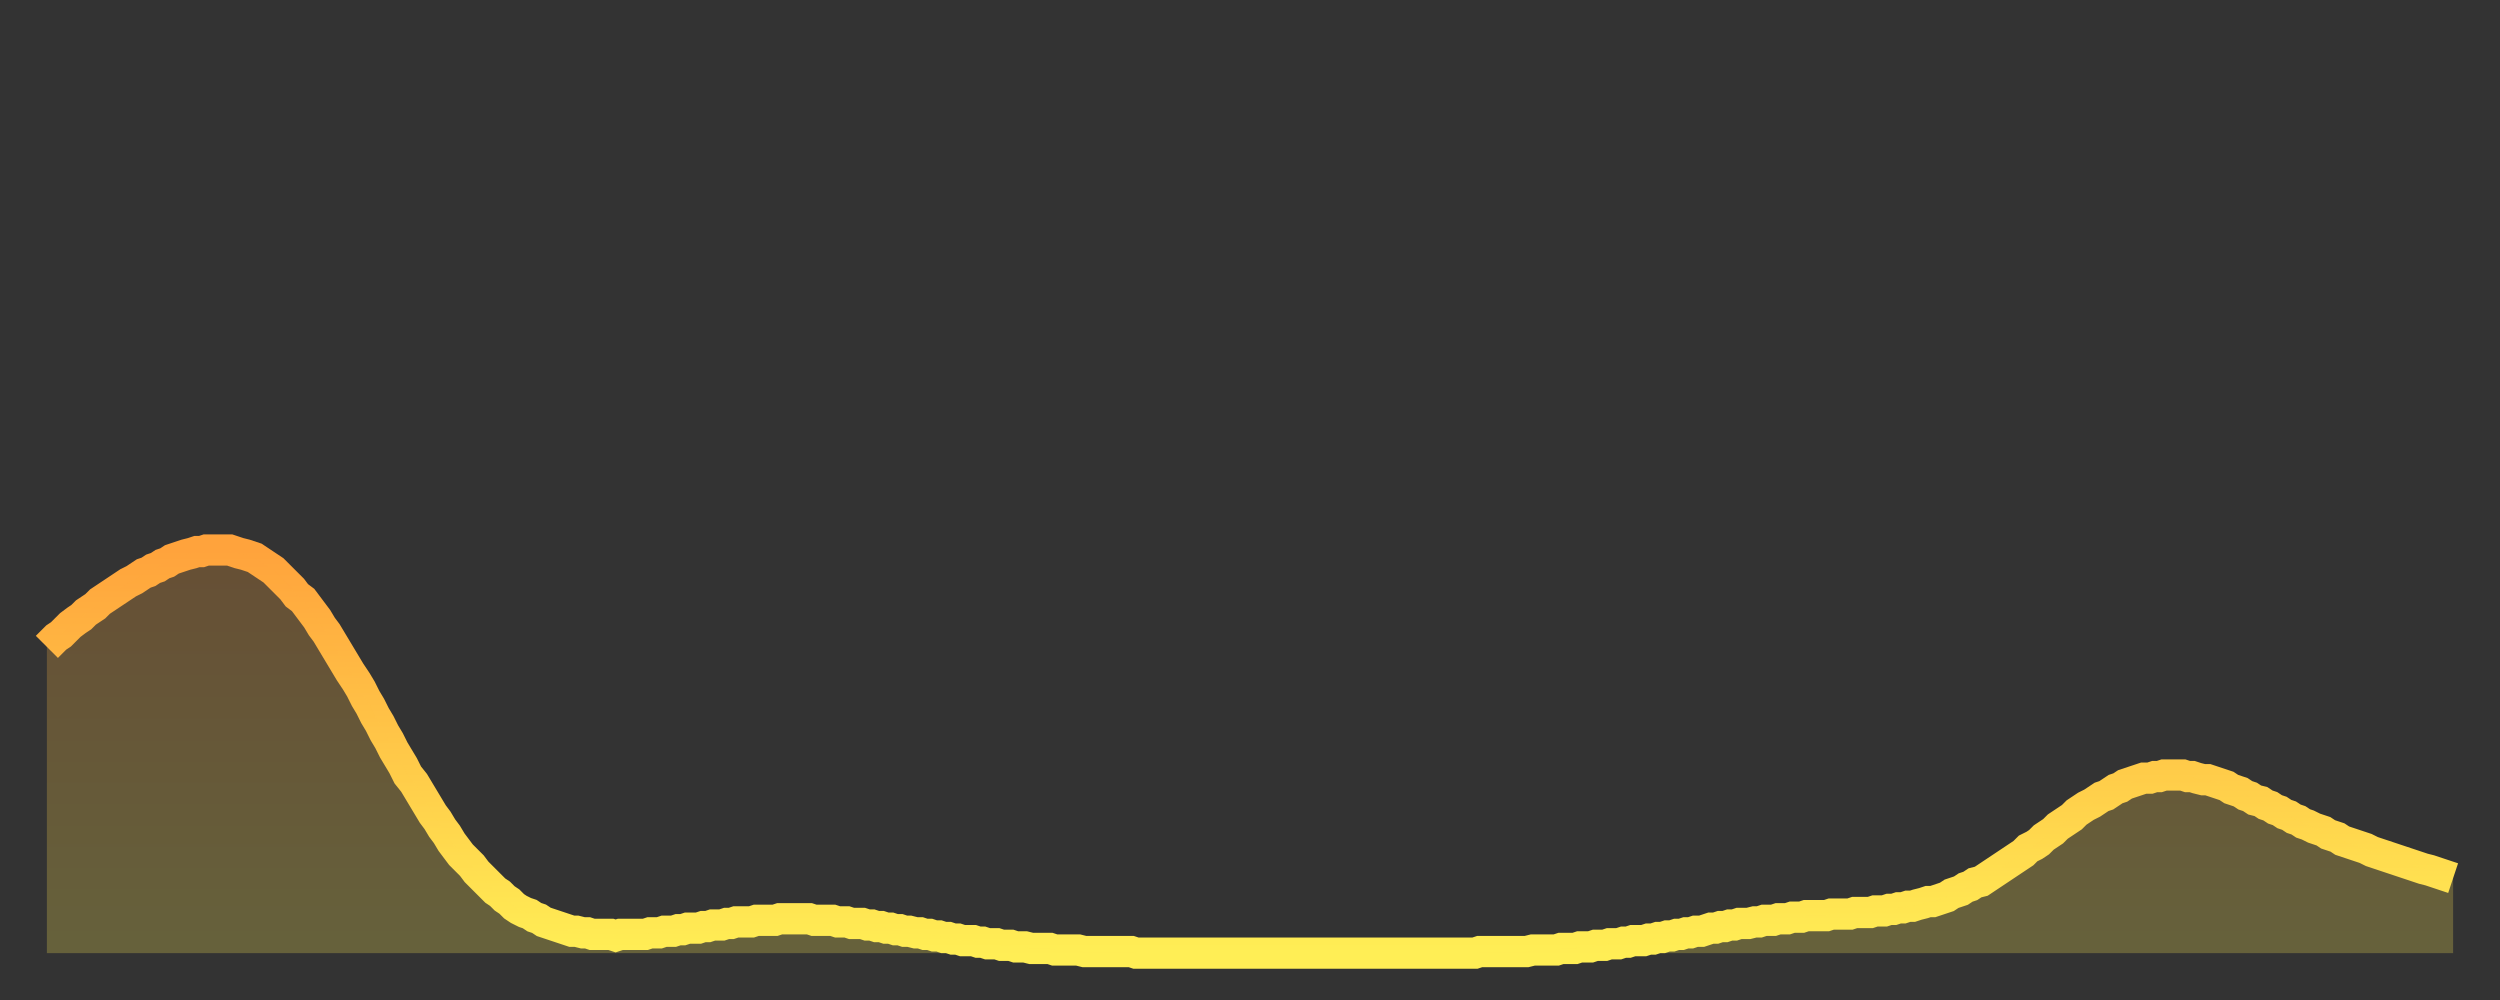
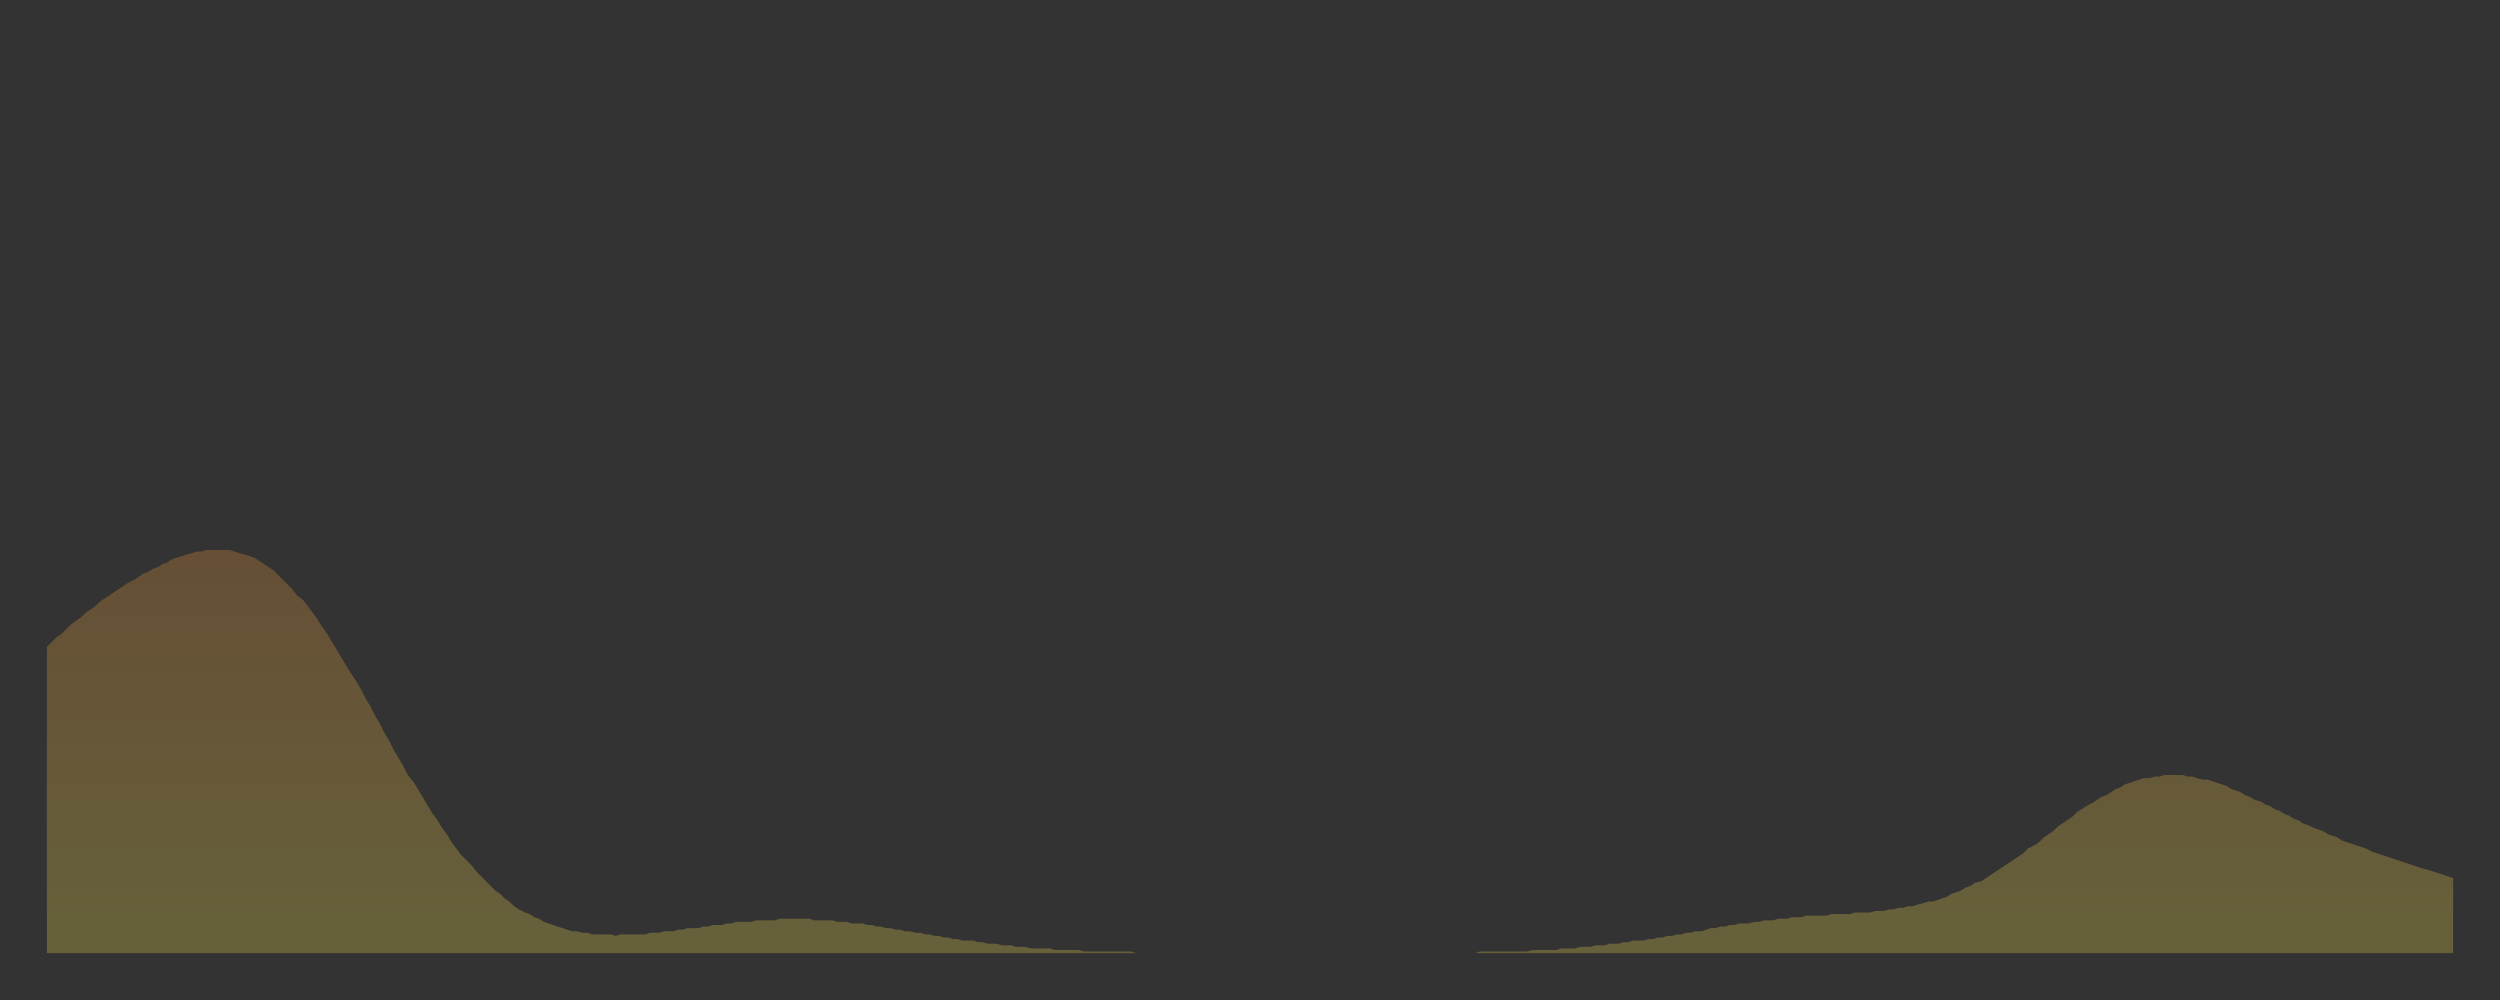
<svg xmlns="http://www.w3.org/2000/svg" baseProfile="full" height="64" version="1.1" width="160">
  <rect width="100%" height="100%" fill="#333333" stroke="none" />
  <defs>
    <linearGradient id="id644424" x1="0" x2="0" y1="0" y2="1">
      <stop offset="0%" stop-color="#ffa33c" />
      <stop offset="50%" stop-color="#ffc848" />
      <stop offset="100%" stop-color="#ffee55" />
    </linearGradient>
  </defs>
  <g transform="translate(3,3)">
    <g>
-       <path d="M 0.0 38.4 L 0.3 38.1 0.6 37.8 0.9 37.6 1.2 37.3 1.5 37.0 1.9 36.7 2.2 36.5 2.5 36.2 2.8 36.0 3.1 35.8 3.4 35.5 3.7 35.3 4.0 35.1 4.3 34.9 4.6 34.7 4.9 34.5 5.2 34.3 5.6 34.1 5.9 33.9 6.2 33.7 6.5 33.6 6.8 33.4 7.1 33.3 7.4 33.1 7.7 33.0 8.0 32.8 8.3 32.7 8.6 32.6 8.9 32.5 9.3 32.4 9.6 32.3 9.9 32.3 10.2 32.2 10.5 32.2 10.8 32.2 11.1 32.2 11.4 32.2 11.7 32.2 12.0 32.3 12.3 32.4 12.7 32.5 13.0 32.6 13.3 32.7 13.6 32.9 13.9 33.1 14.2 33.3 14.5 33.5 14.8 33.8 15.1 34.1 15.4 34.4 15.7 34.7 16.0 35.1 16.4 35.4 16.7 35.8 17.0 36.2 17.3 36.6 17.6 37.1 17.9 37.5 18.2 38.0 18.5 38.5 18.8 39.0 19.1 39.5 19.4 40.0 19.8 40.6 20.1 41.1 20.4 41.7 20.7 42.2 21.0 42.8 21.3 43.3 21.6 43.9 21.9 44.4 22.2 45.0 22.5 45.5 22.8 46.0 23.1 46.6 23.5 47.1 23.8 47.6 24.1 48.1 24.4 48.6 24.7 49.1 25.0 49.5 25.3 50.0 25.6 50.4 25.9 50.9 26.2 51.3 26.5 51.7 26.8 52.0 27.2 52.4 27.5 52.8 27.8 53.1 28.1 53.4 28.4 53.7 28.7 54.0 29.0 54.2 29.3 54.5 29.6 54.7 29.9 55.0 30.2 55.2 30.6 55.4 30.9 55.5 31.2 55.7 31.5 55.8 31.8 56.0 32.1 56.1 32.4 56.2 32.7 56.3 33.0 56.4 33.3 56.5 33.6 56.6 33.9 56.6 34.3 56.7 34.6 56.7 34.9 56.8 35.2 56.8 35.5 56.8 35.8 56.8 36.1 56.8 36.4 56.9 36.7 56.8 37.0 56.8 37.3 56.8 37.7 56.8 38.0 56.8 38.3 56.8 38.6 56.7 38.9 56.7 39.2 56.7 39.5 56.6 39.8 56.6 40.1 56.6 40.4 56.5 40.7 56.5 41.0 56.4 41.4 56.4 41.7 56.4 42.0 56.3 42.3 56.3 42.6 56.2 42.9 56.2 43.2 56.2 43.5 56.1 43.8 56.1 44.1 56.0 44.4 56.0 44.7 56.0 45.1 56.0 45.4 55.9 45.7 55.9 46.0 55.9 46.3 55.9 46.6 55.9 46.9 55.8 47.2 55.8 47.5 55.8 47.8 55.8 48.1 55.8 48.5 55.8 48.8 55.8 49.1 55.9 49.4 55.9 49.7 55.9 50.0 55.9 50.3 55.9 50.6 56.0 50.9 56.0 51.2 56.0 51.5 56.1 51.8 56.1 52.2 56.1 52.5 56.2 52.8 56.2 53.1 56.3 53.4 56.3 53.7 56.4 54.0 56.4 54.3 56.5 54.6 56.5 54.9 56.6 55.2 56.6 55.6 56.7 55.9 56.7 56.2 56.8 56.5 56.8 56.8 56.9 57.1 56.9 57.4 57.0 57.7 57.0 58.0 57.1 58.3 57.1 58.6 57.2 58.9 57.2 59.3 57.2 59.6 57.3 59.9 57.3 60.2 57.4 60.5 57.4 60.8 57.4 61.1 57.5 61.4 57.5 61.7 57.5 62.0 57.6 62.3 57.6 62.6 57.6 63.0 57.7 63.3 57.7 63.6 57.7 63.9 57.7 64.2 57.7 64.5 57.8 64.8 57.8 65.1 57.8 65.4 57.8 65.7 57.8 66.0 57.8 66.4 57.9 66.7 57.9 67.0 57.9 67.3 57.9 67.6 57.9 67.9 57.9 68.2 57.9 68.5 57.9 68.8 57.9 69.1 57.9 69.4 57.9 69.7 58.0 70.1 58.0 70.4 58.0 70.7 58.0 71.0 58.0 71.3 58.0 71.6 58.0 71.9 58.0 72.2 58.0 72.5 58.0 72.8 58.0 73.1 58.0 73.5 58.0 73.8 58.0 74.1 58.0 74.4 58.0 74.7 58.0 75.0 58.0 75.3 58.0 75.6 58.0 75.9 58.0 76.2 58.0 76.5 58.0 76.8 58.0 77.2 58.0 77.5 58.0 77.8 58.0 78.1 58.0 78.4 58.0 78.7 58.0 79.0 58.0 79.3 58.0 79.6 58.0 79.9 58.0 80.2 58.0 80.5 58.0 80.9 58.0 81.2 58.0 81.5 58.0 81.8 58.0 82.1 58.0 82.4 58.0 82.7 58.0 83.0 58.0 83.3 58.0 83.6 58.0 83.9 58.0 84.3 58.0 84.6 58.0 84.9 58.0 85.2 58.0 85.5 58.0 85.8 58.0 86.1 58.0 86.4 58.0 86.7 58.0 87.0 58.0 87.3 58.0 87.6 58.0 88.0 58.0 88.3 58.0 88.6 58.0 88.9 58.0 89.2 58.0 89.5 58.0 89.8 58.0 90.1 58.0 90.4 58.0 90.7 58.0 91.0 58.0 91.4 58.0 91.7 57.9 92.0 57.9 92.3 57.9 92.6 57.9 92.9 57.9 93.2 57.9 93.5 57.9 93.8 57.9 94.1 57.9 94.4 57.9 94.7 57.9 95.1 57.8 95.4 57.8 95.7 57.8 96.0 57.8 96.3 57.8 96.6 57.8 96.9 57.7 97.2 57.7 97.5 57.7 97.8 57.7 98.1 57.6 98.4 57.6 98.8 57.6 99.1 57.5 99.4 57.5 99.7 57.5 100.0 57.4 100.3 57.4 100.6 57.4 100.9 57.3 101.2 57.3 101.5 57.2 101.8 57.2 102.2 57.2 102.5 57.1 102.8 57.1 103.1 57.0 103.4 57.0 103.7 56.9 104.0 56.9 104.3 56.8 104.6 56.8 104.9 56.7 105.2 56.7 105.5 56.6 105.9 56.6 106.2 56.5 106.5 56.4 106.8 56.4 107.1 56.3 107.4 56.3 107.7 56.2 108.0 56.2 108.3 56.1 108.6 56.1 108.9 56.1 109.3 56.0 109.6 56.0 109.9 55.9 110.2 55.9 110.5 55.9 110.8 55.8 111.1 55.8 111.4 55.8 111.7 55.7 112.0 55.7 112.3 55.7 112.6 55.6 113.0 55.6 113.3 55.6 113.6 55.6 113.9 55.6 114.2 55.5 114.5 55.5 114.8 55.5 115.1 55.5 115.4 55.5 115.7 55.4 116.0 55.4 116.3 55.4 116.7 55.4 117.0 55.3 117.3 55.3 117.6 55.3 117.9 55.2 118.2 55.2 118.5 55.1 118.8 55.1 119.1 55.0 119.4 55.0 119.7 54.9 120.1 54.8 120.4 54.7 120.7 54.7 121.0 54.6 121.3 54.5 121.6 54.4 121.9 54.2 122.2 54.1 122.5 54.0 122.8 53.8 123.1 53.7 123.4 53.5 123.8 53.4 124.1 53.2 124.4 53.0 124.7 52.8 125.0 52.6 125.3 52.4 125.6 52.2 125.9 52.0 126.2 51.8 126.5 51.6 126.8 51.3 127.2 51.1 127.5 50.9 127.8 50.6 128.1 50.4 128.4 50.2 128.7 49.9 129.0 49.7 129.3 49.5 129.6 49.3 129.9 49.0 130.2 48.8 130.5 48.6 130.9 48.4 131.2 48.2 131.5 48.0 131.8 47.9 132.1 47.7 132.4 47.5 132.7 47.4 133.0 47.2 133.3 47.1 133.6 47.0 133.9 46.9 134.2 46.8 134.6 46.8 134.9 46.7 135.2 46.7 135.5 46.6 135.8 46.6 136.1 46.6 136.4 46.6 136.7 46.6 137.0 46.7 137.3 46.7 137.6 46.8 138.0 46.9 138.3 46.9 138.6 47.0 138.9 47.1 139.2 47.2 139.5 47.3 139.8 47.5 140.1 47.6 140.4 47.7 140.7 47.9 141.0 48.0 141.3 48.2 141.7 48.3 142.0 48.5 142.3 48.6 142.6 48.8 142.9 48.9 143.2 49.1 143.5 49.2 143.8 49.4 144.1 49.5 144.4 49.7 144.7 49.8 145.1 50.0 145.4 50.1 145.7 50.2 146.0 50.4 146.3 50.5 146.6 50.6 146.9 50.8 147.2 50.9 147.5 51.0 147.8 51.1 148.1 51.2 148.4 51.3 148.8 51.5 149.1 51.6 149.4 51.7 149.7 51.8 150.0 51.9 150.3 52.0 150.6 52.1 150.9 52.2 151.2 52.3 151.5 52.4 151.8 52.5 152.1 52.6 152.5 52.7 152.8 52.8 153.1 52.9 153.4 53.0 153.7 53.1 154.0 53.2" fill="none" id="graph-curve" opacity="1" stroke="url(#id644424)" stroke-width="2" />
      <path d="M 0 58 L 0.0 38.4 0.3 38.1 0.6 37.8 0.9 37.6 1.2 37.3 1.5 37.0 1.9 36.7 2.2 36.5 2.5 36.2 2.8 36.0 3.1 35.8 3.4 35.5 3.7 35.3 4.0 35.1 4.3 34.9 4.6 34.7 4.9 34.5 5.2 34.3 5.6 34.1 5.9 33.9 6.2 33.7 6.5 33.6 6.8 33.4 7.1 33.3 7.4 33.1 7.7 33.0 8.0 32.8 8.3 32.7 8.6 32.6 8.9 32.5 9.3 32.4 9.6 32.3 9.9 32.3 10.2 32.2 10.5 32.2 10.8 32.2 11.1 32.2 11.4 32.2 11.7 32.2 12.0 32.3 12.3 32.4 12.7 32.5 13.0 32.6 13.3 32.7 13.6 32.9 13.9 33.1 14.2 33.3 14.5 33.5 14.8 33.8 15.1 34.1 15.4 34.4 15.7 34.7 16.0 35.1 16.4 35.4 16.7 35.8 17.0 36.2 17.3 36.6 17.6 37.1 17.9 37.5 18.2 38.0 18.5 38.5 18.8 39.0 19.1 39.5 19.4 40.0 19.8 40.6 20.1 41.1 20.4 41.7 20.7 42.2 21.0 42.8 21.3 43.3 21.6 43.9 21.9 44.4 22.2 45.0 22.5 45.5 22.8 46.0 23.1 46.6 23.5 47.1 23.8 47.6 24.1 48.1 24.4 48.6 24.7 49.1 25.0 49.5 25.3 50.0 25.6 50.4 25.9 50.9 26.2 51.3 26.5 51.7 26.8 52.0 27.2 52.4 27.5 52.8 27.8 53.1 28.1 53.4 28.4 53.7 28.7 54.0 29.0 54.2 29.3 54.5 29.6 54.7 29.9 55.0 30.2 55.2 30.6 55.4 30.9 55.5 31.2 55.7 31.5 55.8 31.8 56.0 32.1 56.1 32.4 56.2 32.7 56.3 33.0 56.4 33.3 56.5 33.6 56.6 33.9 56.6 34.3 56.7 34.6 56.7 34.9 56.8 35.2 56.8 35.5 56.8 35.8 56.8 36.1 56.8 36.4 56.9 36.7 56.8 37.0 56.8 37.3 56.8 37.7 56.8 38.0 56.8 38.3 56.8 38.6 56.7 38.9 56.7 39.2 56.7 39.5 56.6 39.8 56.6 40.1 56.6 40.4 56.5 40.7 56.5 41.0 56.4 41.4 56.4 41.7 56.4 42.0 56.3 42.3 56.3 42.6 56.2 42.9 56.2 43.2 56.2 43.5 56.1 43.8 56.1 44.1 56.0 44.4 56.0 44.7 56.0 45.1 56.0 45.4 55.9 45.7 55.9 46.0 55.9 46.3 55.9 46.6 55.9 46.9 55.8 47.2 55.8 47.5 55.8 47.8 55.8 48.1 55.8 48.5 55.8 48.8 55.8 49.1 55.9 49.4 55.9 49.7 55.9 50.0 55.9 50.3 55.9 50.6 56.0 50.9 56.0 51.2 56.0 51.5 56.1 51.8 56.1 52.2 56.1 52.5 56.2 52.8 56.2 53.1 56.3 53.4 56.3 53.7 56.4 54.0 56.4 54.3 56.5 54.6 56.5 54.9 56.6 55.2 56.6 55.6 56.7 55.9 56.7 56.2 56.8 56.5 56.8 56.8 56.9 57.1 56.9 57.4 57.0 57.7 57.0 58.0 57.1 58.3 57.1 58.6 57.2 58.9 57.2 59.3 57.2 59.6 57.3 59.9 57.3 60.2 57.4 60.5 57.4 60.8 57.4 61.1 57.5 61.4 57.5 61.7 57.5 62.0 57.6 62.3 57.6 62.6 57.6 63.0 57.7 63.3 57.7 63.6 57.7 63.9 57.7 64.2 57.7 64.5 57.8 64.8 57.8 65.1 57.8 65.4 57.8 65.7 57.8 66.0 57.8 66.4 57.9 66.7 57.9 67.0 57.9 67.3 57.9 67.6 57.9 67.9 57.9 68.2 57.9 68.5 57.9 68.8 57.9 69.1 57.9 69.4 57.9 69.7 58.0 70.1 58.0 70.4 58.0 70.7 58.0 71.0 58.0 71.3 58.0 71.6 58.0 71.9 58.0 72.2 58.0 72.5 58.0 72.8 58.0 73.1 58.0 73.5 58.0 73.8 58.0 74.1 58.0 74.4 58.0 74.7 58.0 75.0 58.0 75.3 58.0 75.6 58.0 75.9 58.0 76.2 58.0 76.5 58.0 76.8 58.0 77.2 58.0 77.5 58.0 77.8 58.0 78.1 58.0 78.4 58.0 78.7 58.0 79.0 58.0 79.3 58.0 79.6 58.0 79.9 58.0 80.2 58.0 80.5 58.0 80.9 58.0 81.2 58.0 81.5 58.0 81.8 58.0 82.1 58.0 82.4 58.0 82.7 58.0 83.0 58.0 83.3 58.0 83.6 58.0 83.9 58.0 84.3 58.0 84.6 58.0 84.9 58.0 85.2 58.0 85.5 58.0 85.8 58.0 86.1 58.0 86.4 58.0 86.7 58.0 87.0 58.0 87.3 58.0 87.6 58.0 88.0 58.0 88.3 58.0 88.6 58.0 88.9 58.0 89.2 58.0 89.5 58.0 89.8 58.0 90.1 58.0 90.4 58.0 90.7 58.0 91.0 58.0 91.4 58.0 91.7 57.9 92.0 57.9 92.3 57.9 92.6 57.9 92.9 57.9 93.2 57.9 93.5 57.9 93.8 57.9 94.1 57.9 94.4 57.9 94.7 57.9 95.1 57.8 95.4 57.8 95.7 57.8 96.0 57.8 96.3 57.8 96.6 57.8 96.9 57.7 97.2 57.7 97.5 57.7 97.8 57.7 98.1 57.6 98.4 57.6 98.8 57.6 99.1 57.5 99.4 57.5 99.7 57.5 100.0 57.4 100.3 57.4 100.6 57.4 100.9 57.3 101.2 57.3 101.5 57.2 101.8 57.2 102.2 57.2 102.5 57.1 102.8 57.1 103.1 57.0 103.4 57.0 103.7 56.9 104.0 56.9 104.3 56.8 104.6 56.8 104.9 56.7 105.2 56.7 105.5 56.6 105.9 56.6 106.2 56.5 106.5 56.4 106.8 56.4 107.1 56.3 107.4 56.3 107.7 56.2 108.0 56.2 108.3 56.1 108.6 56.1 108.9 56.1 109.3 56.0 109.6 56.0 109.9 55.9 110.2 55.9 110.5 55.9 110.8 55.8 111.1 55.8 111.4 55.8 111.7 55.7 112.0 55.7 112.3 55.7 112.6 55.6 113.0 55.6 113.3 55.6 113.6 55.6 113.9 55.6 114.2 55.5 114.5 55.5 114.8 55.5 115.1 55.5 115.4 55.5 115.7 55.4 116.0 55.4 116.3 55.4 116.7 55.4 117.0 55.3 117.3 55.3 117.6 55.3 117.9 55.2 118.2 55.2 118.5 55.1 118.8 55.1 119.1 55.0 119.4 55.0 119.7 54.9 120.1 54.8 120.4 54.7 120.7 54.7 121.0 54.6 121.3 54.5 121.6 54.4 121.9 54.2 122.2 54.1 122.5 54.0 122.8 53.8 123.1 53.7 123.4 53.5 123.8 53.4 124.1 53.2 124.4 53.0 124.7 52.8 125.0 52.6 125.3 52.4 125.6 52.2 125.9 52.0 126.2 51.8 126.5 51.6 126.8 51.3 127.2 51.1 127.5 50.9 127.8 50.6 128.1 50.4 128.4 50.2 128.7 49.9 129.0 49.7 129.3 49.5 129.6 49.3 129.9 49.0 130.2 48.8 130.5 48.6 130.9 48.4 131.2 48.2 131.5 48.0 131.8 47.9 132.1 47.7 132.4 47.5 132.7 47.4 133.0 47.2 133.3 47.1 133.6 47.0 133.9 46.9 134.2 46.8 134.6 46.8 134.9 46.7 135.2 46.7 135.5 46.6 135.8 46.6 136.1 46.6 136.4 46.6 136.7 46.6 137.0 46.7 137.3 46.7 137.6 46.8 138.0 46.9 138.3 46.9 138.6 47.0 138.9 47.1 139.2 47.2 139.5 47.3 139.8 47.5 140.1 47.6 140.4 47.7 140.7 47.9 141.0 48.0 141.3 48.2 141.7 48.3 142.0 48.5 142.3 48.6 142.6 48.8 142.9 48.9 143.2 49.1 143.5 49.2 143.8 49.4 144.1 49.5 144.4 49.7 144.7 49.8 145.1 50.0 145.4 50.1 145.7 50.2 146.0 50.4 146.3 50.5 146.6 50.6 146.9 50.8 147.2 50.9 147.5 51.0 147.8 51.1 148.1 51.2 148.4 51.3 148.8 51.5 149.1 51.6 149.4 51.7 149.7 51.8 150.0 51.9 150.3 52.0 150.6 52.1 150.9 52.2 151.2 52.3 151.5 52.4 151.8 52.5 152.1 52.6 152.5 52.7 152.8 52.8 153.1 52.9 153.4 53.0 153.7 53.1 154.0 53.2 154 58" fill="url(#id644424)" fill-opacity=".25" id="graph-shadow" />
    </g>
  </g>
</svg>